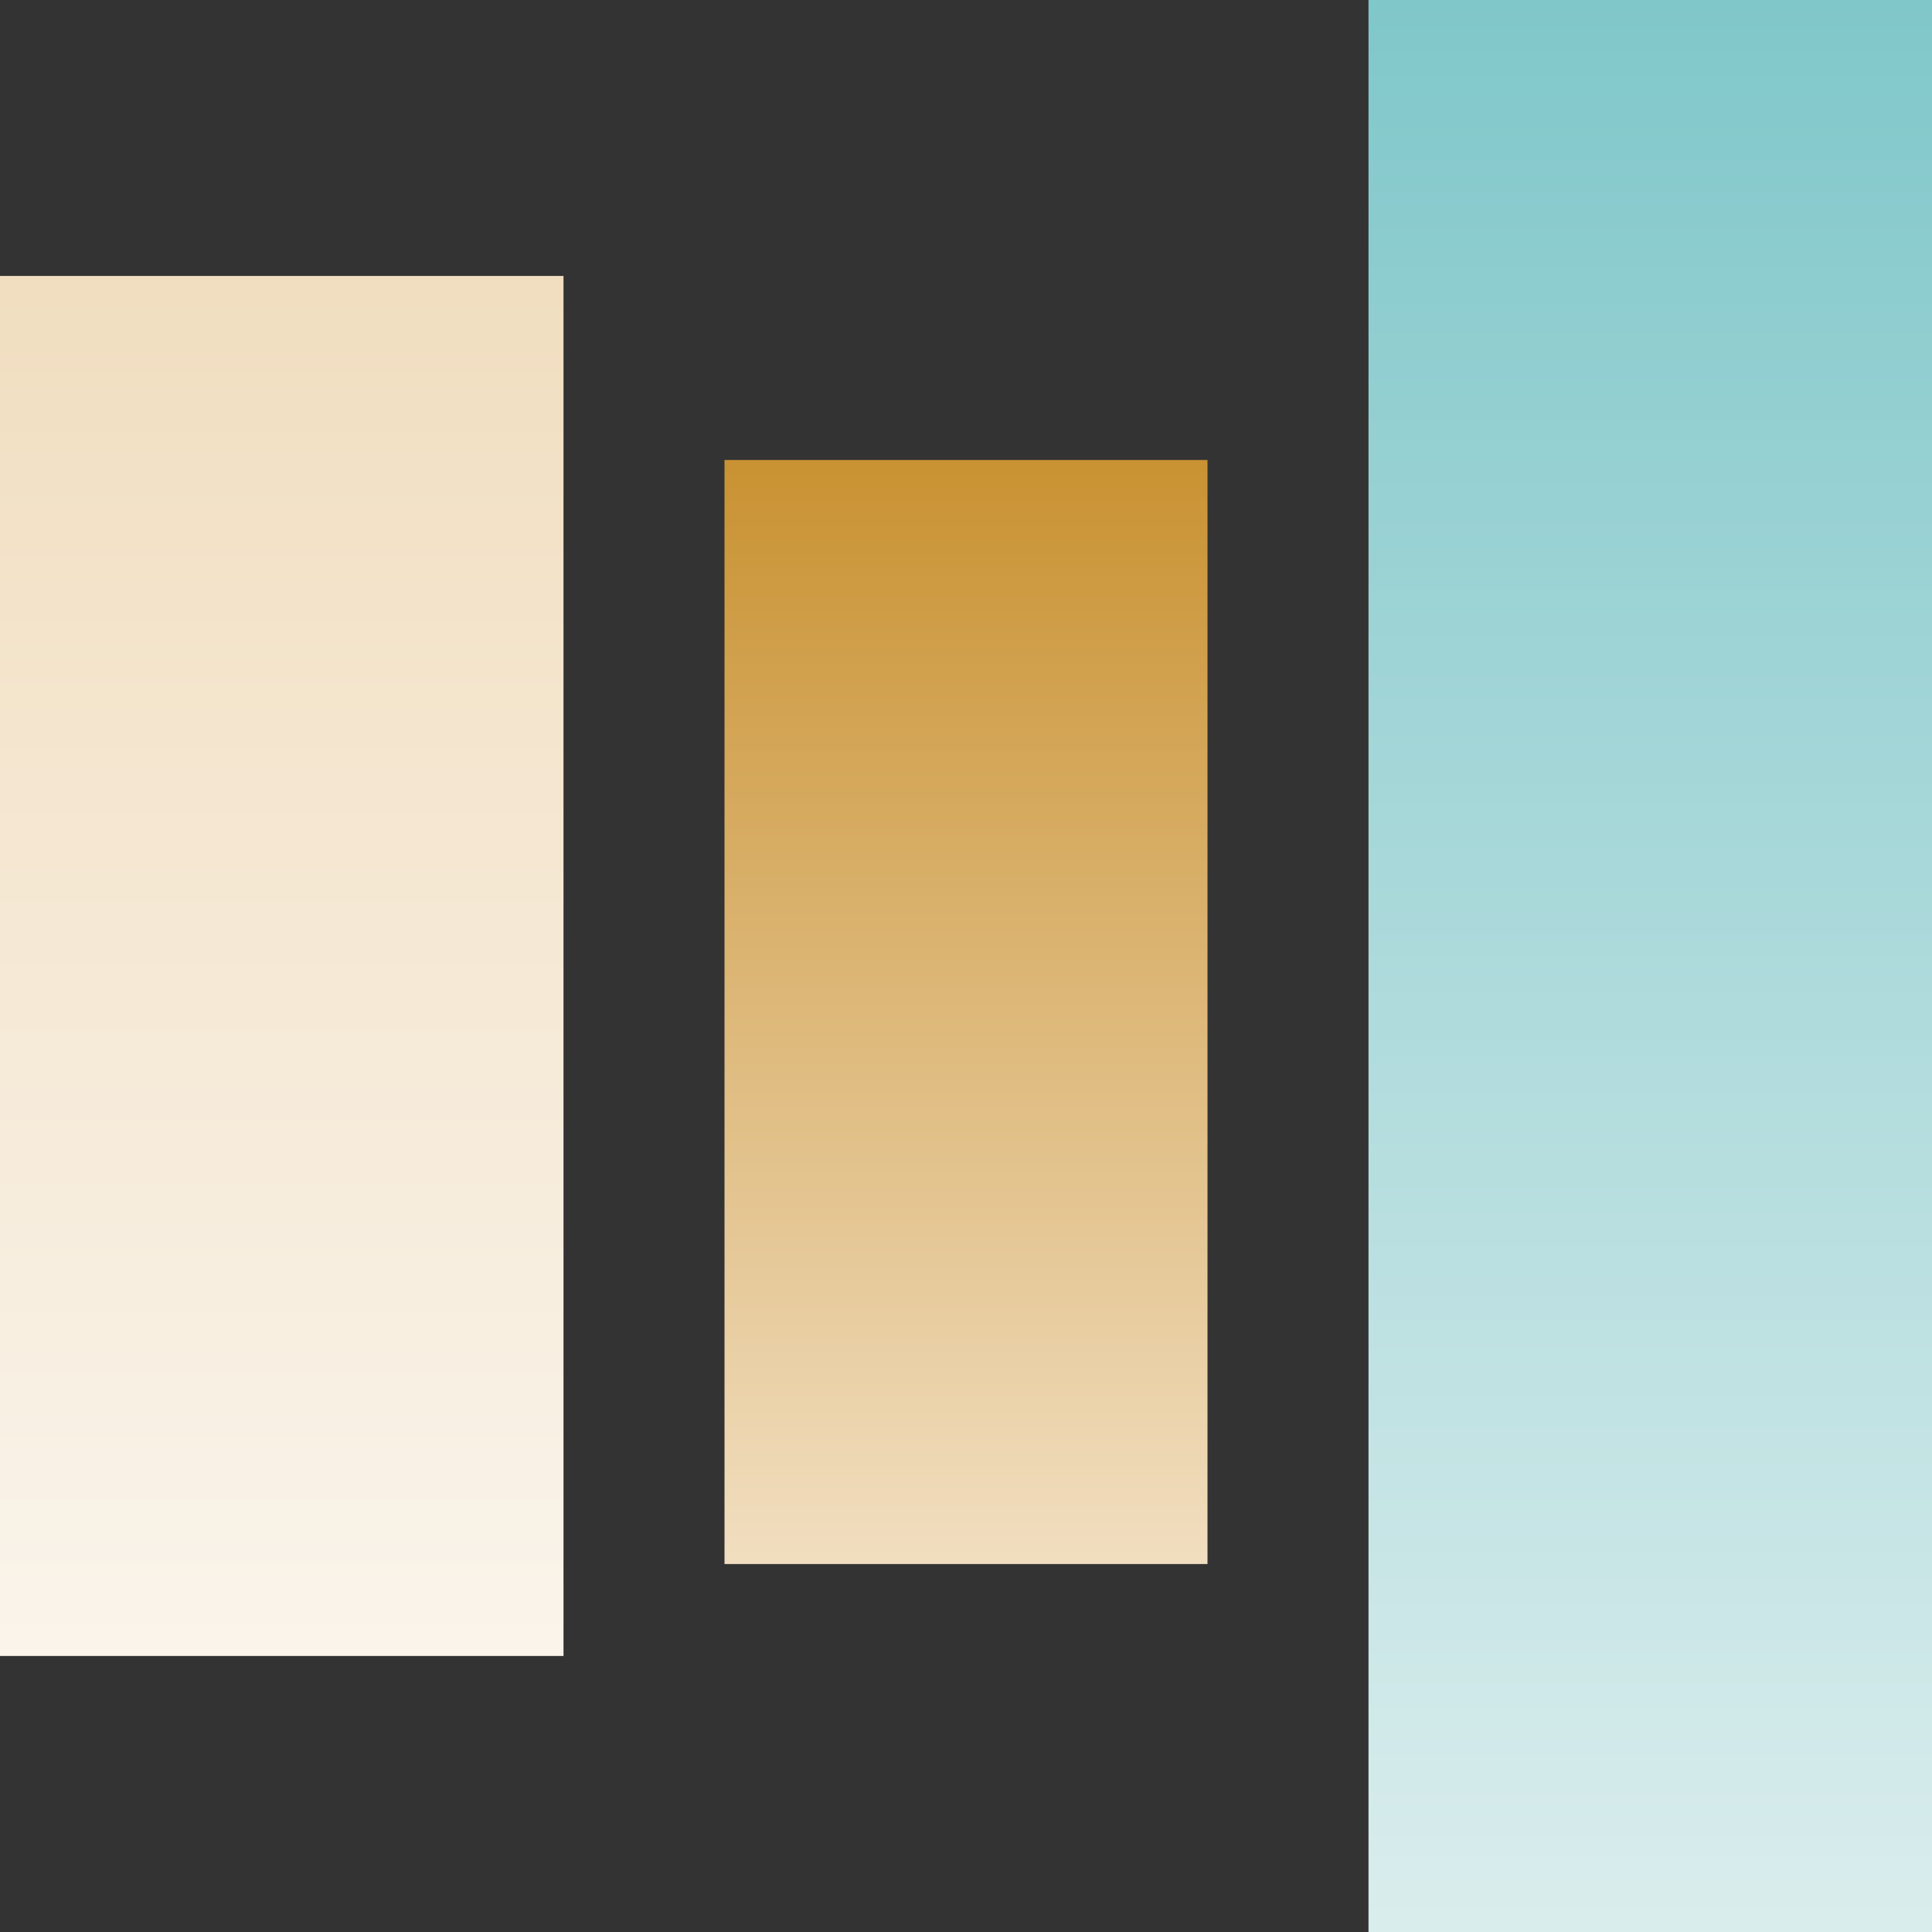
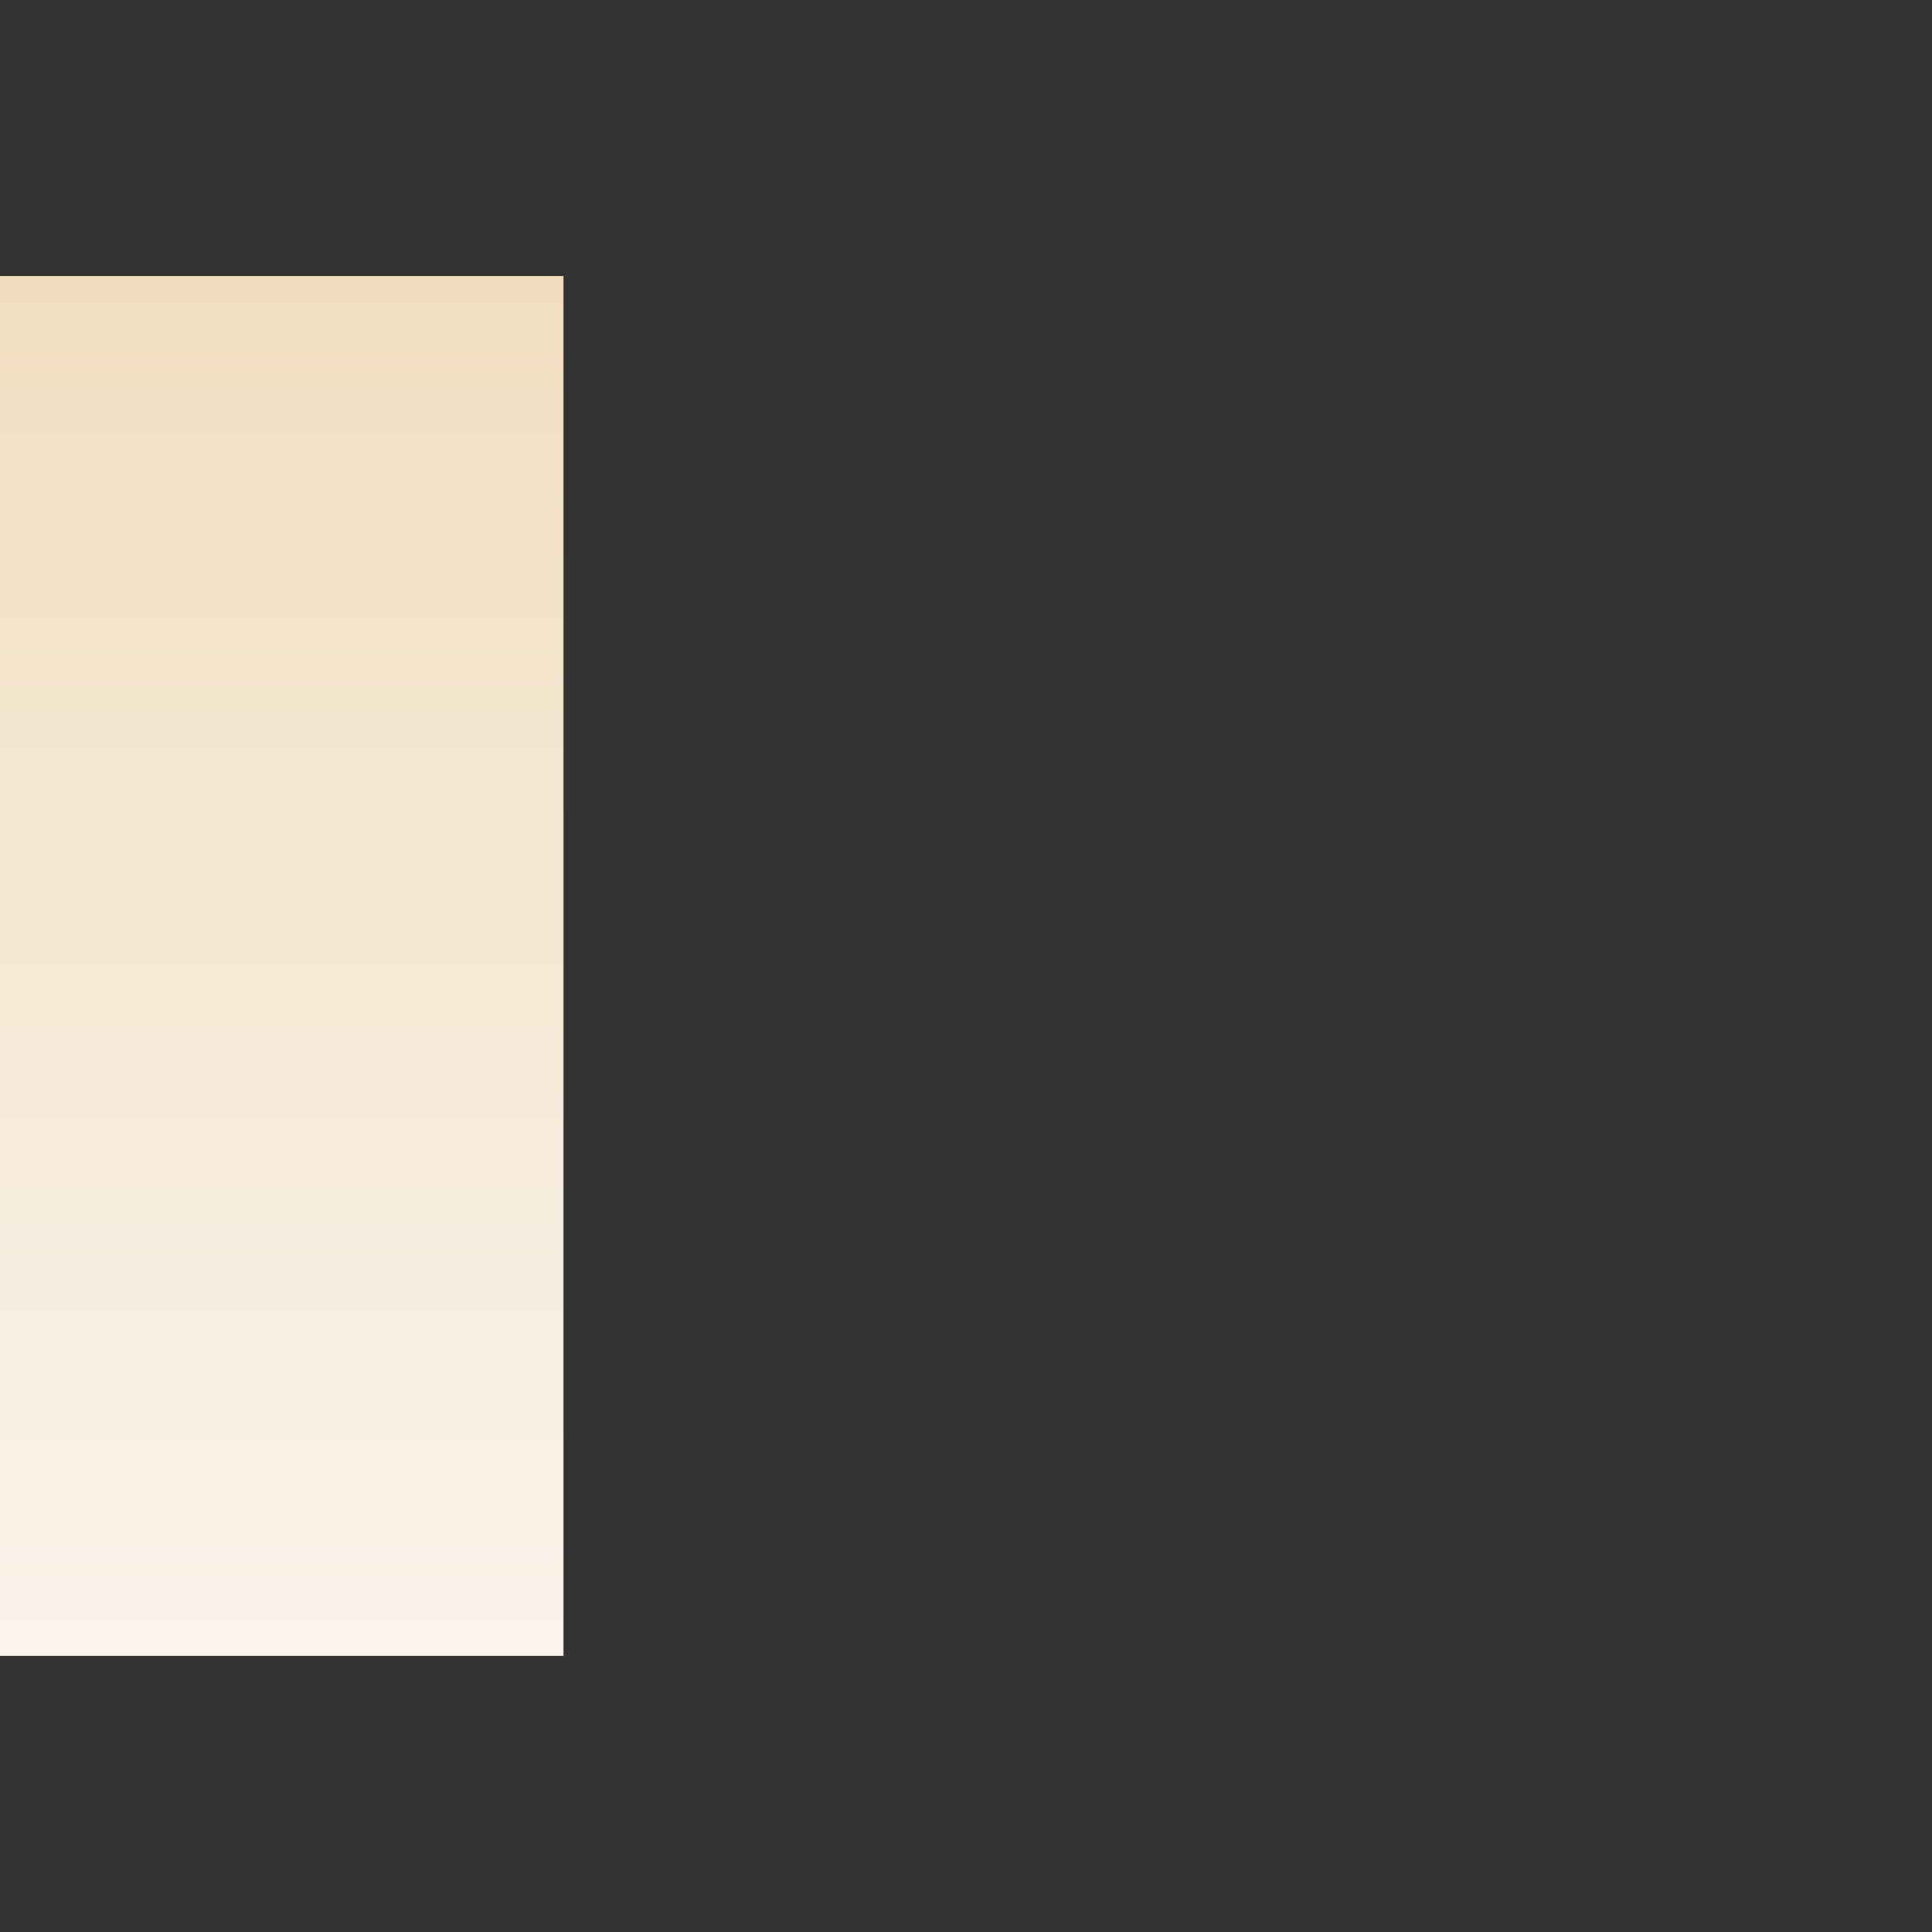
<svg xmlns="http://www.w3.org/2000/svg" width="24" height="24" viewBox="0 0 24 24" fill="none">
  <rect x="0" y="0" width="24" height="24" fill="#333333" stroke="none" />
  <path d="M7 3.428H0V20.571H7V3.428Z" fill="url(#paint0_linear_1310_6618)" />
-   <path d="M15 5.714H9V19.429H15V5.714Z" fill="url(#paint1_linear_1310_6618)" />
-   <path d="M24 0H17V24H24V0Z" fill="url(#paint2_linear_1310_6618)" />
  <defs>
    <linearGradient id="paint0_linear_1310_6618" x1="3.5" y1="3.428" x2="3.5" y2="20.571" gradientUnits="userSpaceOnUse">
      <stop stop-color="#F1DEC0" />
      <stop offset="1" stop-color="#FAF4EB" />
    </linearGradient>
    <linearGradient id="paint1_linear_1310_6618" x1="12" y1="19.429" x2="12" y2="5.714" gradientUnits="userSpaceOnUse">
      <stop stop-color="#F1DEC0" />
      <stop offset="1" stop-color="#C99232" />
    </linearGradient>
    <linearGradient id="paint2_linear_1310_6618" x1="20.5" y1="24" x2="20.5" y2="0" gradientUnits="userSpaceOnUse">
      <stop stop-color="#DAEDED" />
      <stop offset="1" stop-color="#80C7CA" />
    </linearGradient>
  </defs>
</svg>